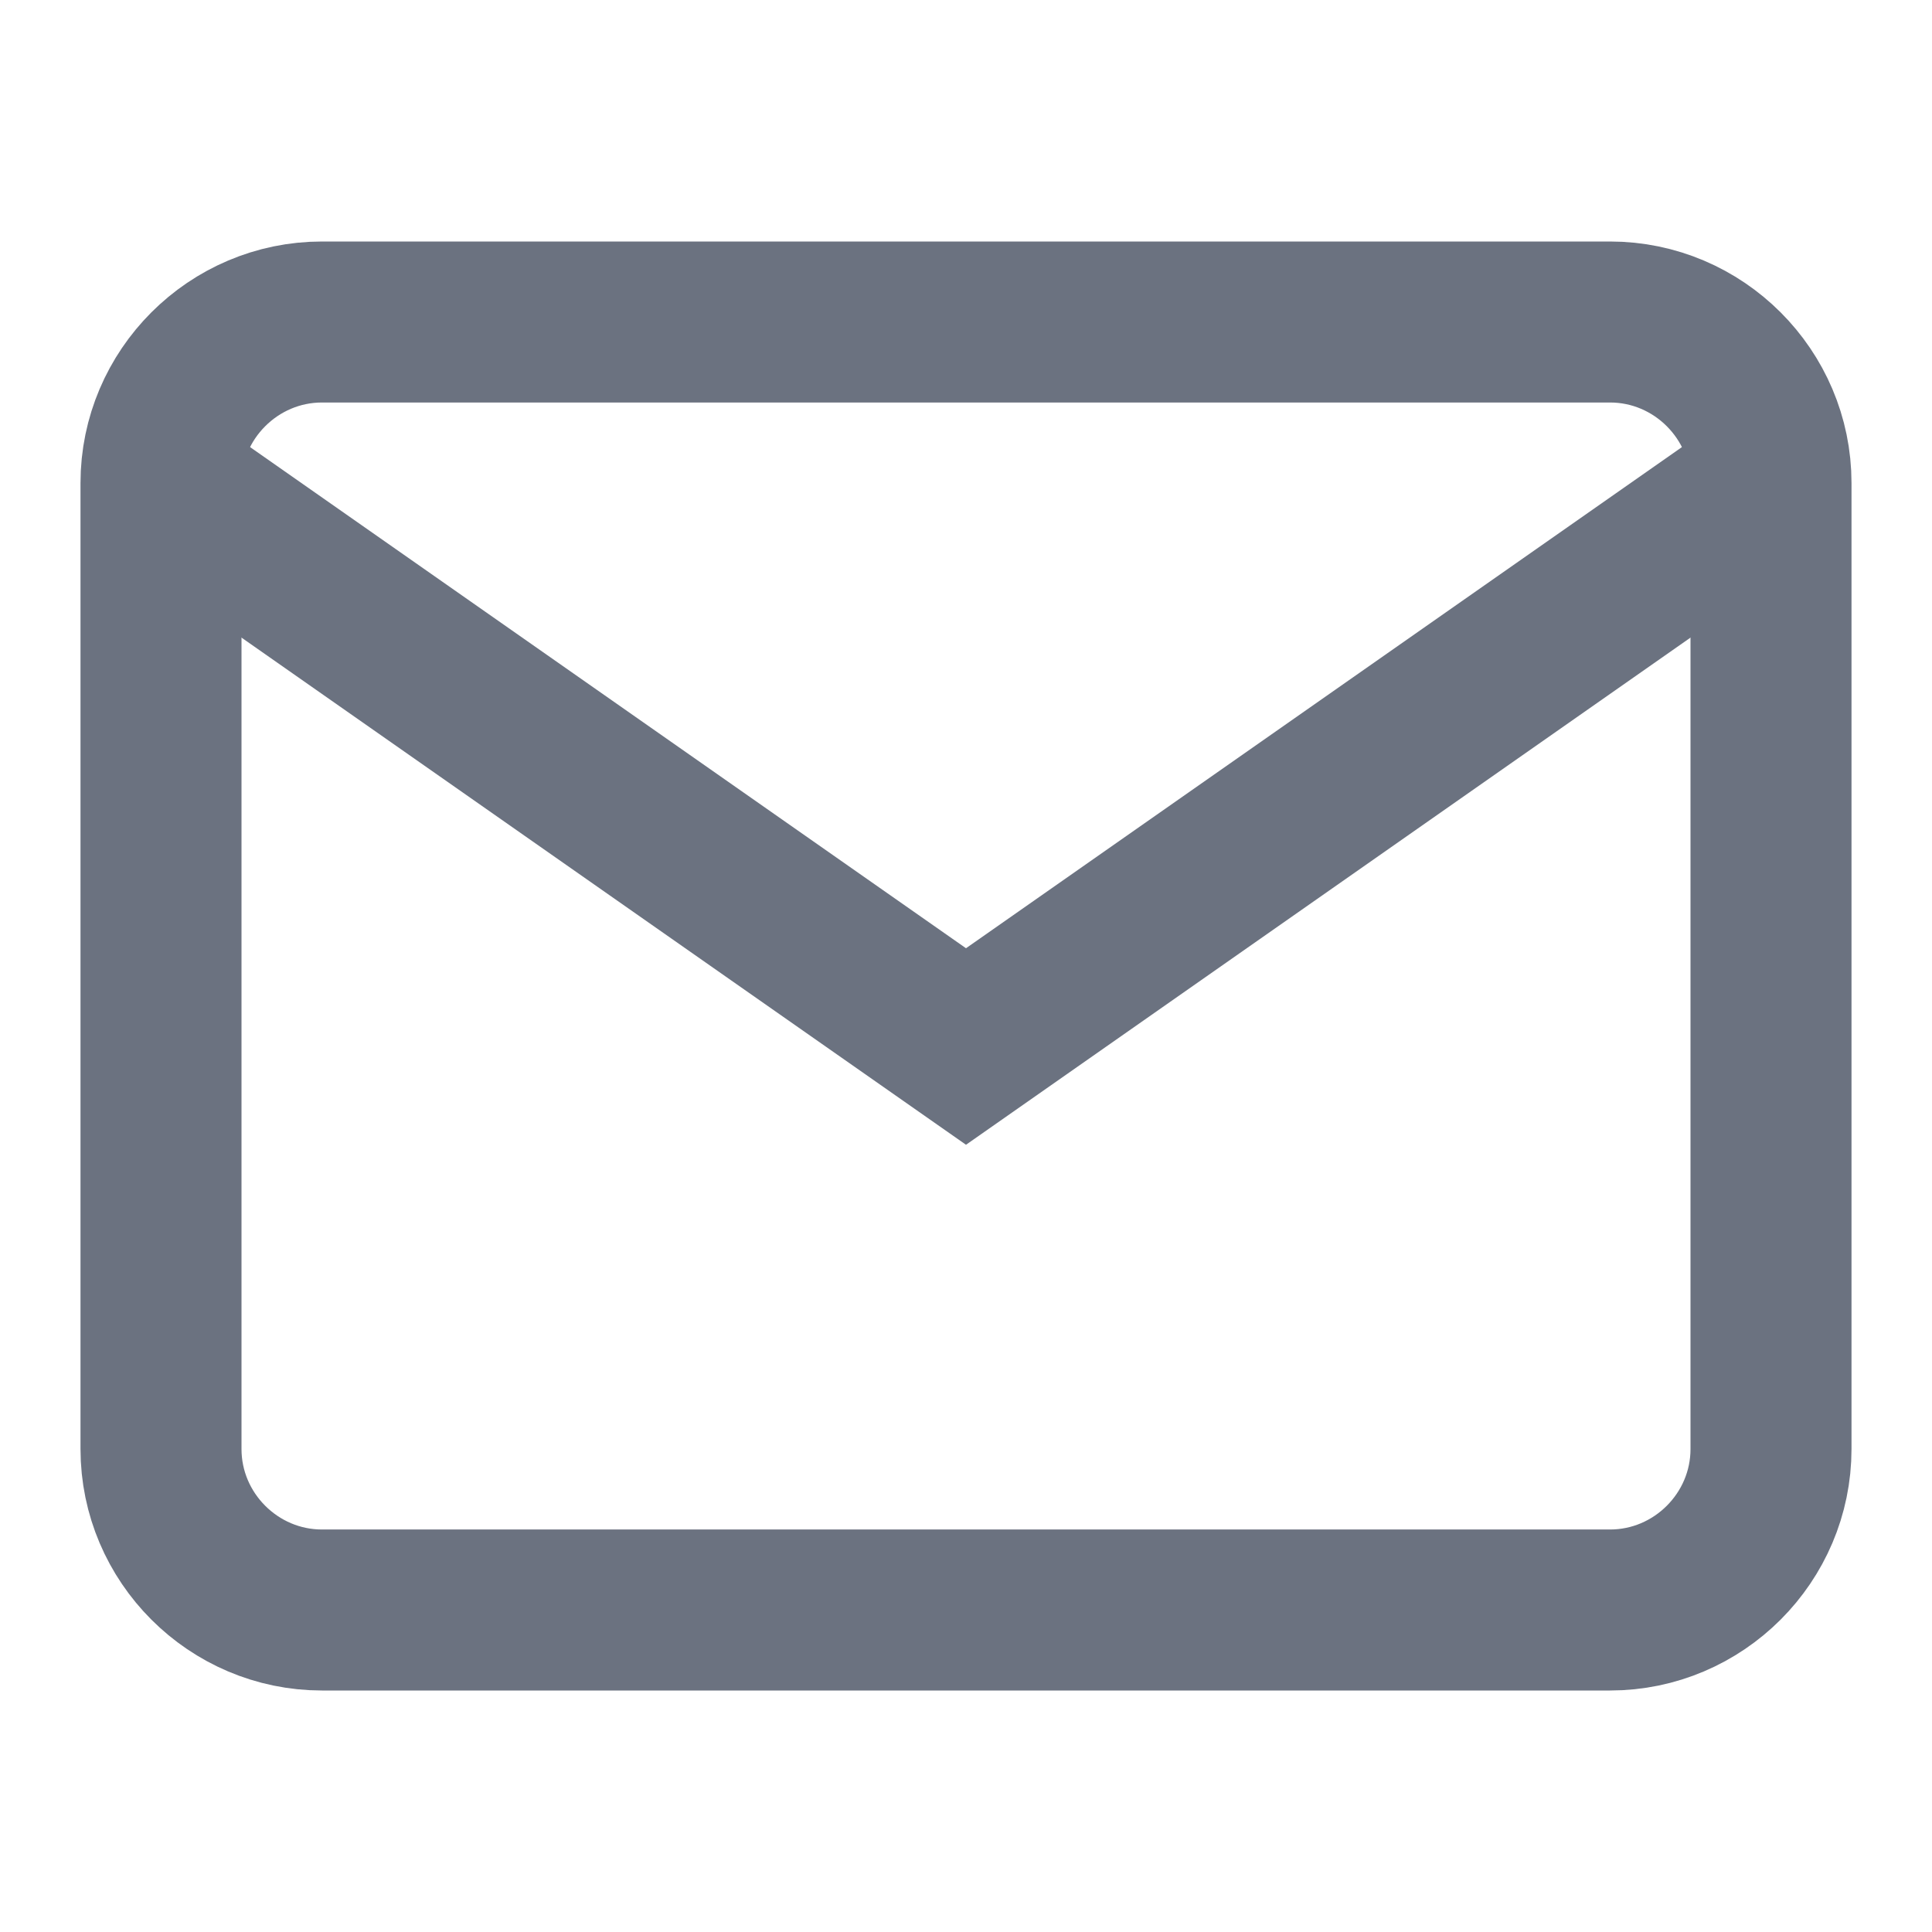
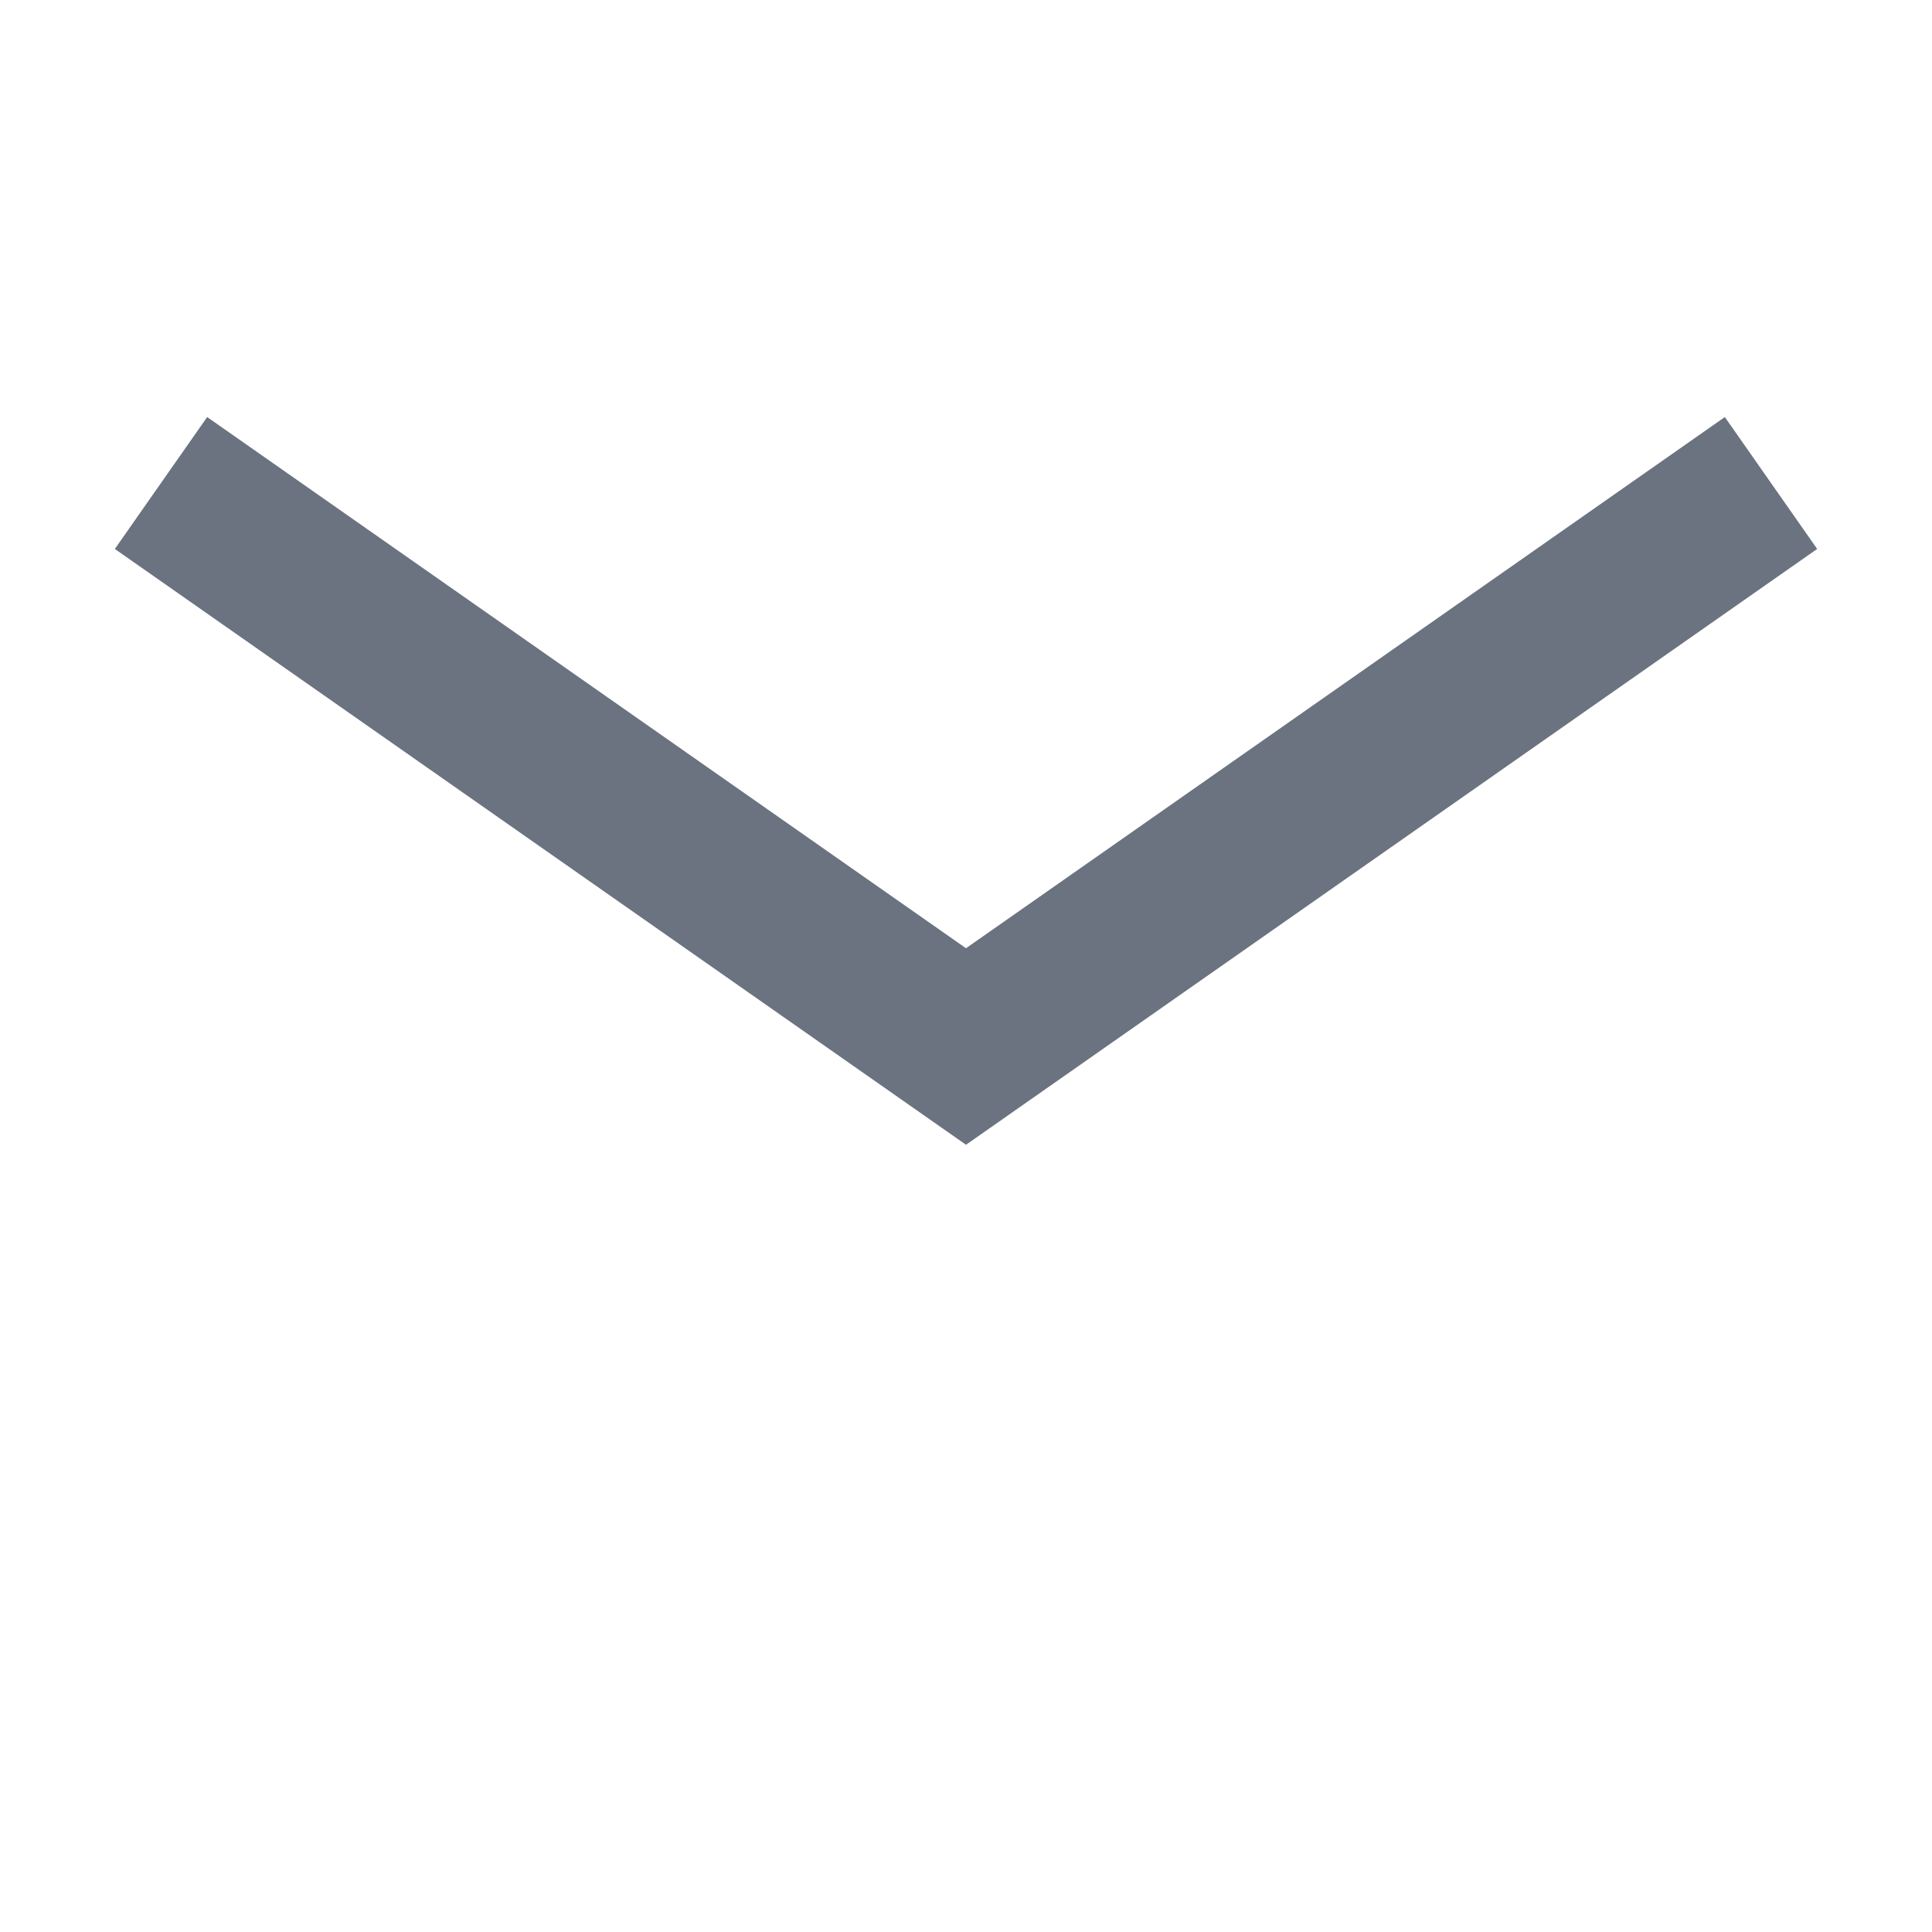
<svg xmlns="http://www.w3.org/2000/svg" width="20" height="20" viewBox="0 0 24 24" fill="none">
-   <path d="M4 4h16c1.1 0 2 .9 2 2v12c0 1.1-.9 2-2 2H4c-1.1 0-2-.9-2-2V6c0-1.1.9-2 2-2z" fill="none" stroke="#6b7280" stroke-width="2" />
  <polyline points="22,6 12,13 2,6" fill="none" stroke="#6b7280" stroke-width="2" />
</svg>